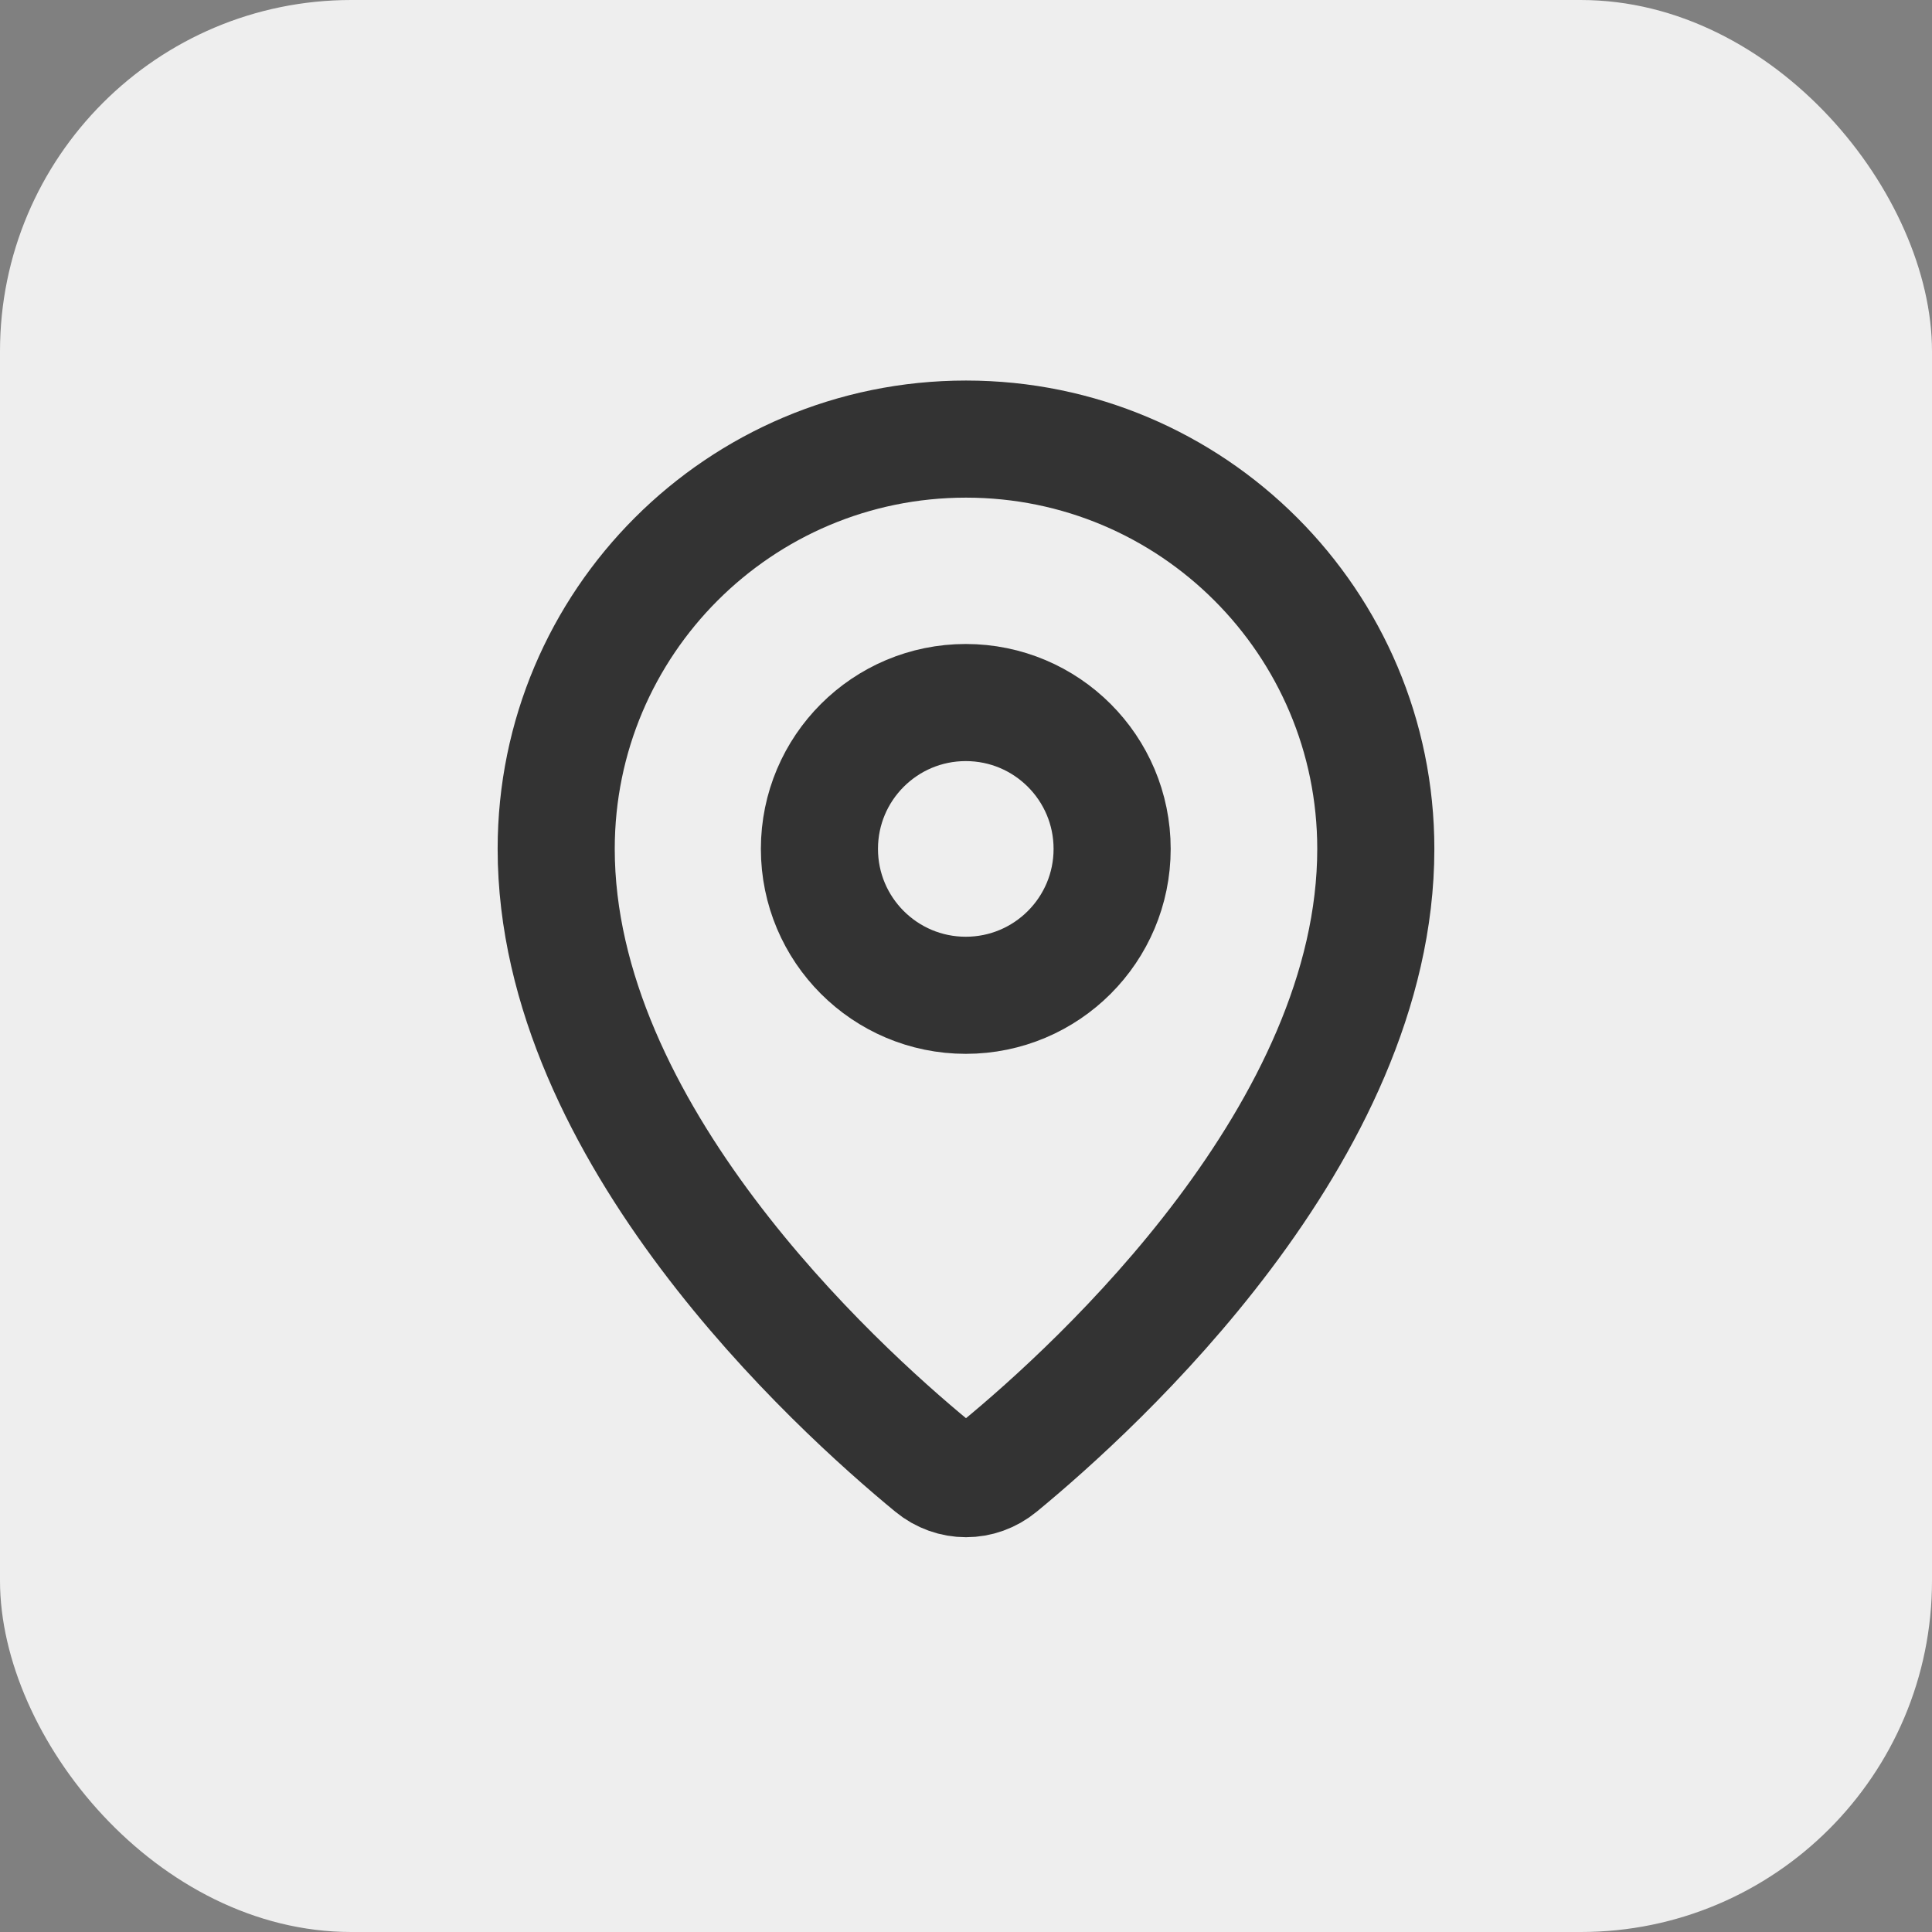
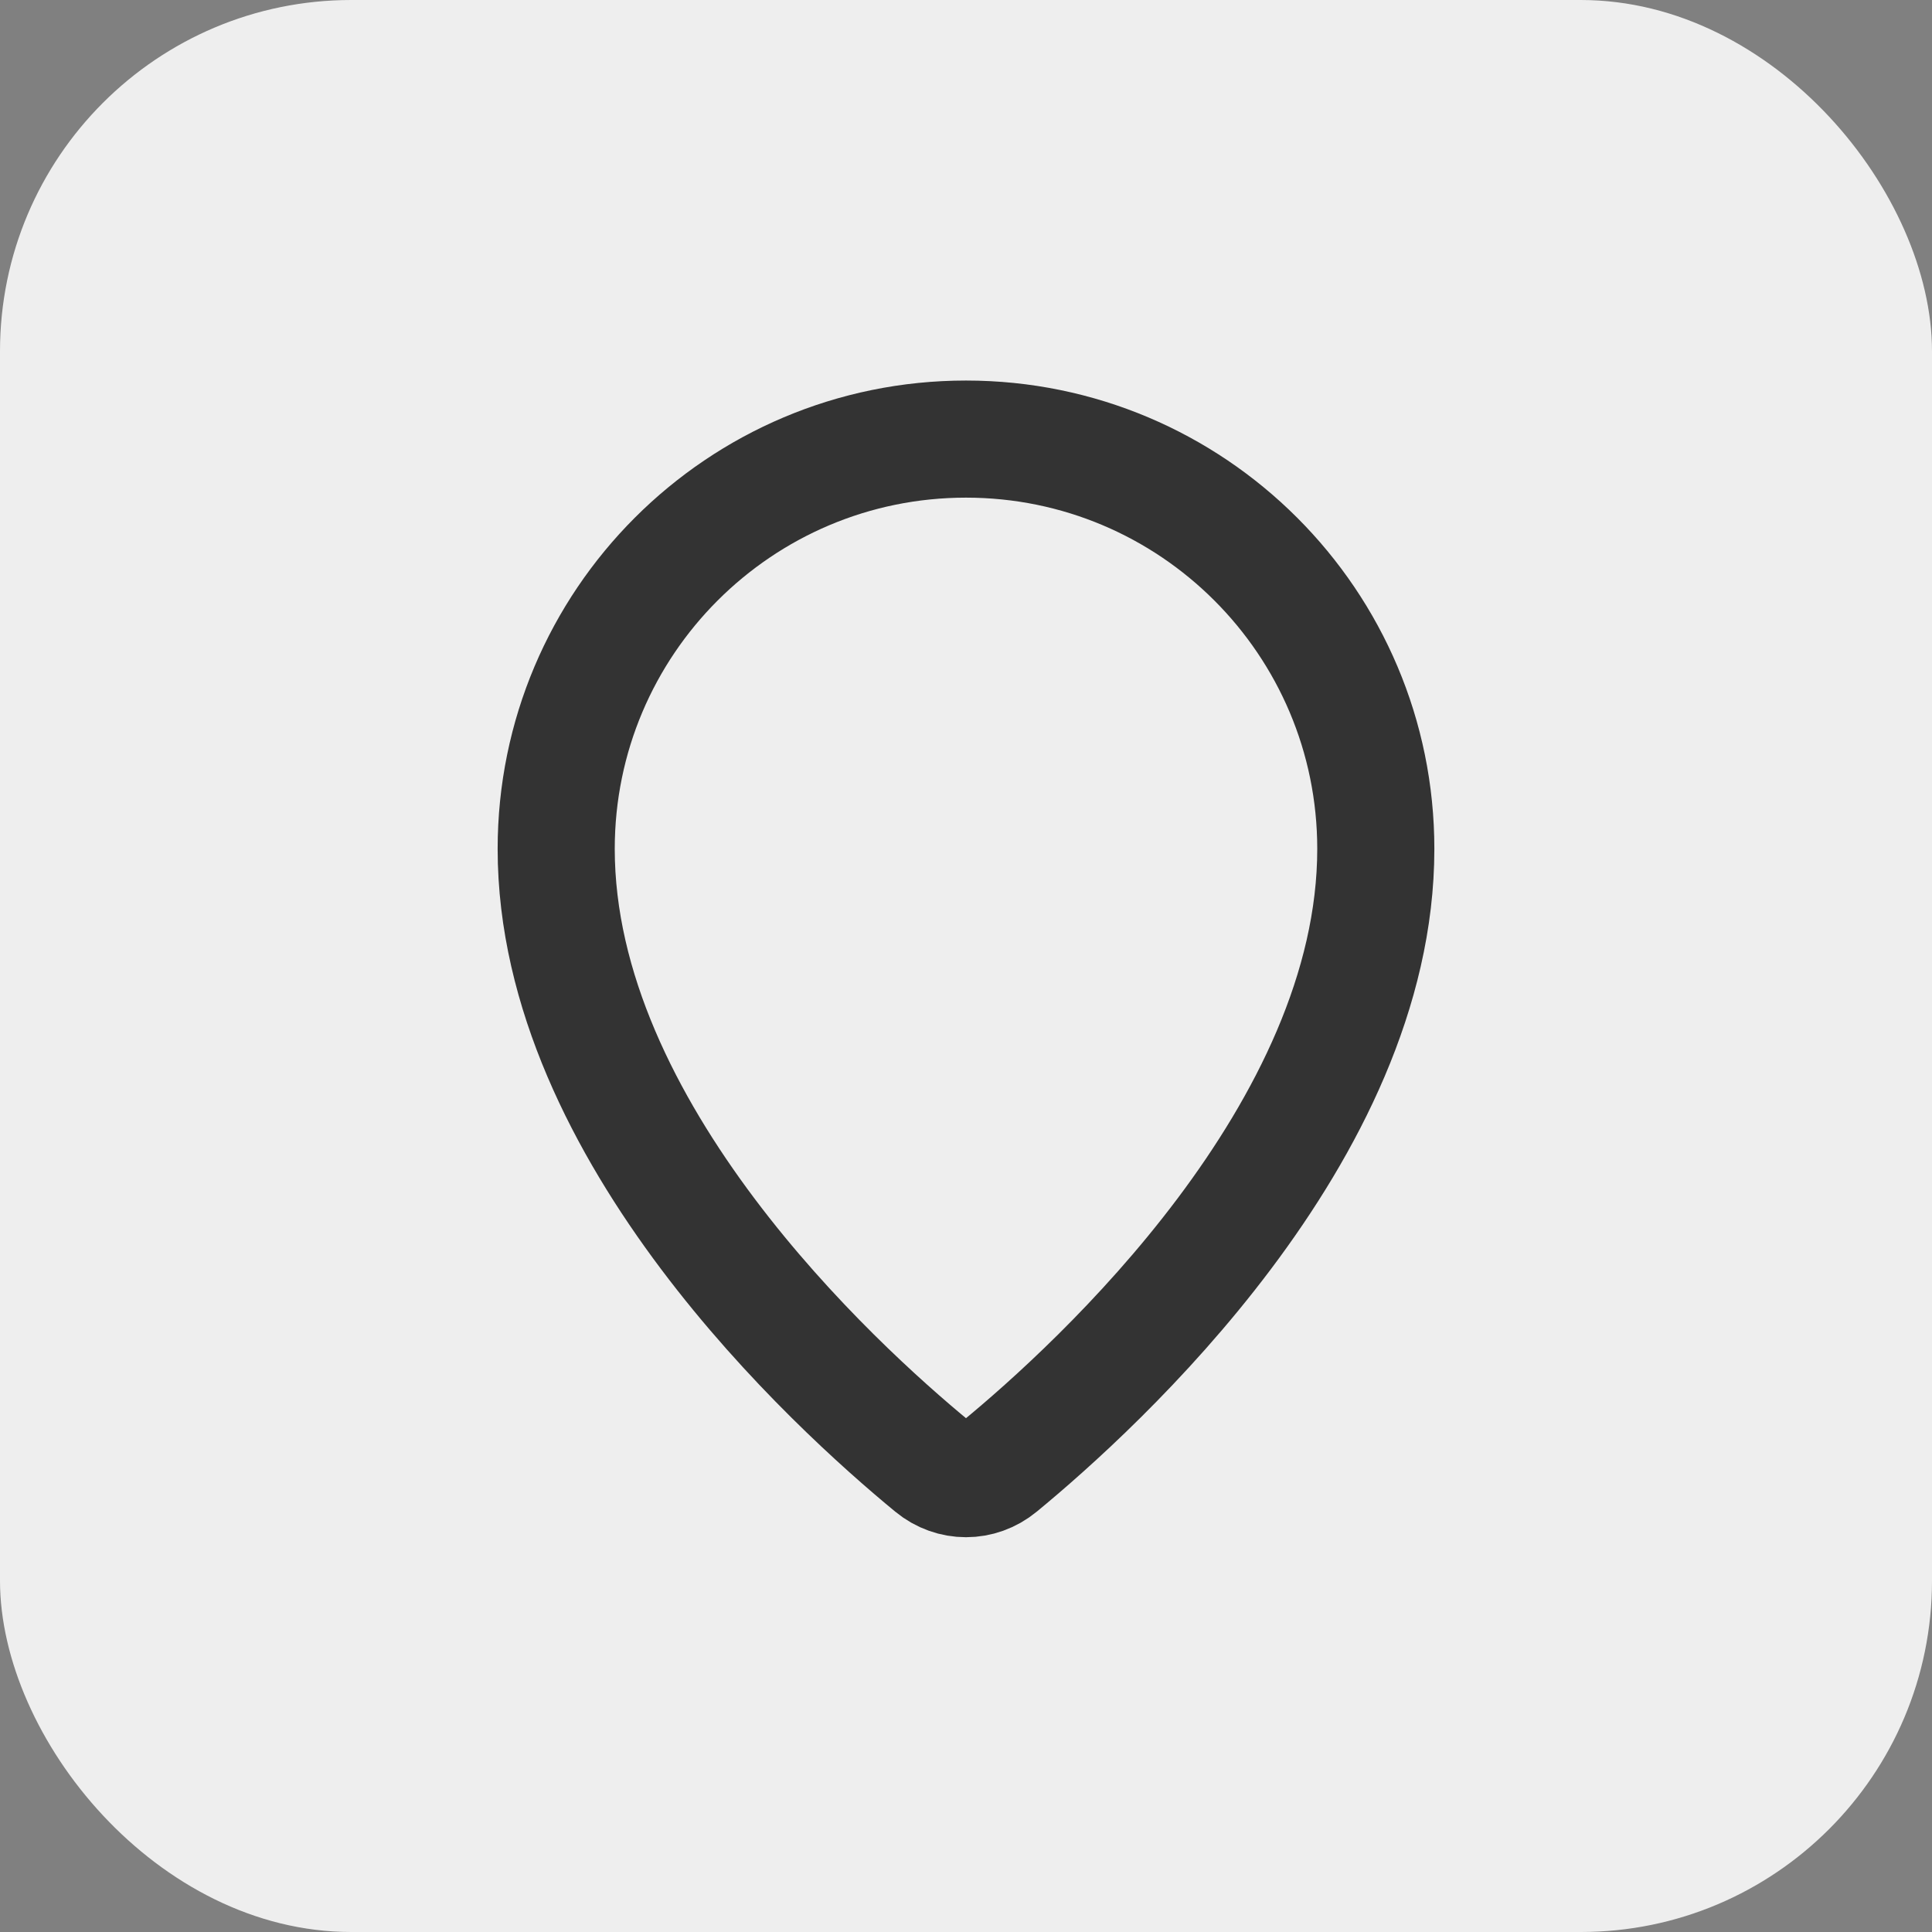
<svg xmlns="http://www.w3.org/2000/svg" width="44" height="44" viewBox="0 0 44 44" fill="none">
  <rect x="0" y="0" width="44" height="44" fill="#808080" stroke="none" />
  <rect width="44" height="44" rx="8" fill="#EEEEEE" />
-   <path d="M25.328 19.333C25.328 21.174 23.836 22.667 21.995 22.667C20.154 22.667 18.662 21.174 18.662 19.333C18.662 17.492 20.154 16 21.995 16C23.836 16 25.328 17.492 25.328 19.333Z" stroke="#333333" stroke-width="2.667" stroke-linejoin="round" />
-   <path d="M31.333 19.333C31.333 25.78 24.992 31.564 22.763 33.398C22.314 33.768 21.686 33.768 21.237 33.398C19.008 31.564 12.667 25.78 12.667 19.333C12.667 14.179 16.845 10 22 10C27.155 10 31.333 14.179 31.333 19.333Z" stroke="#333333" stroke-width="2.667" stroke-linejoin="round" />
+   <path d="M31.333 19.333C31.333 25.78 24.992 31.564 22.763 33.398C22.314 33.768 21.686 33.768 21.237 33.398C19.008 31.564 12.667 25.78 12.667 19.333C12.667 14.179 16.845 10 22 10C27.155 10 31.333 14.179 31.333 19.333" stroke="#333333" stroke-width="2.667" stroke-linejoin="round" />
</svg>